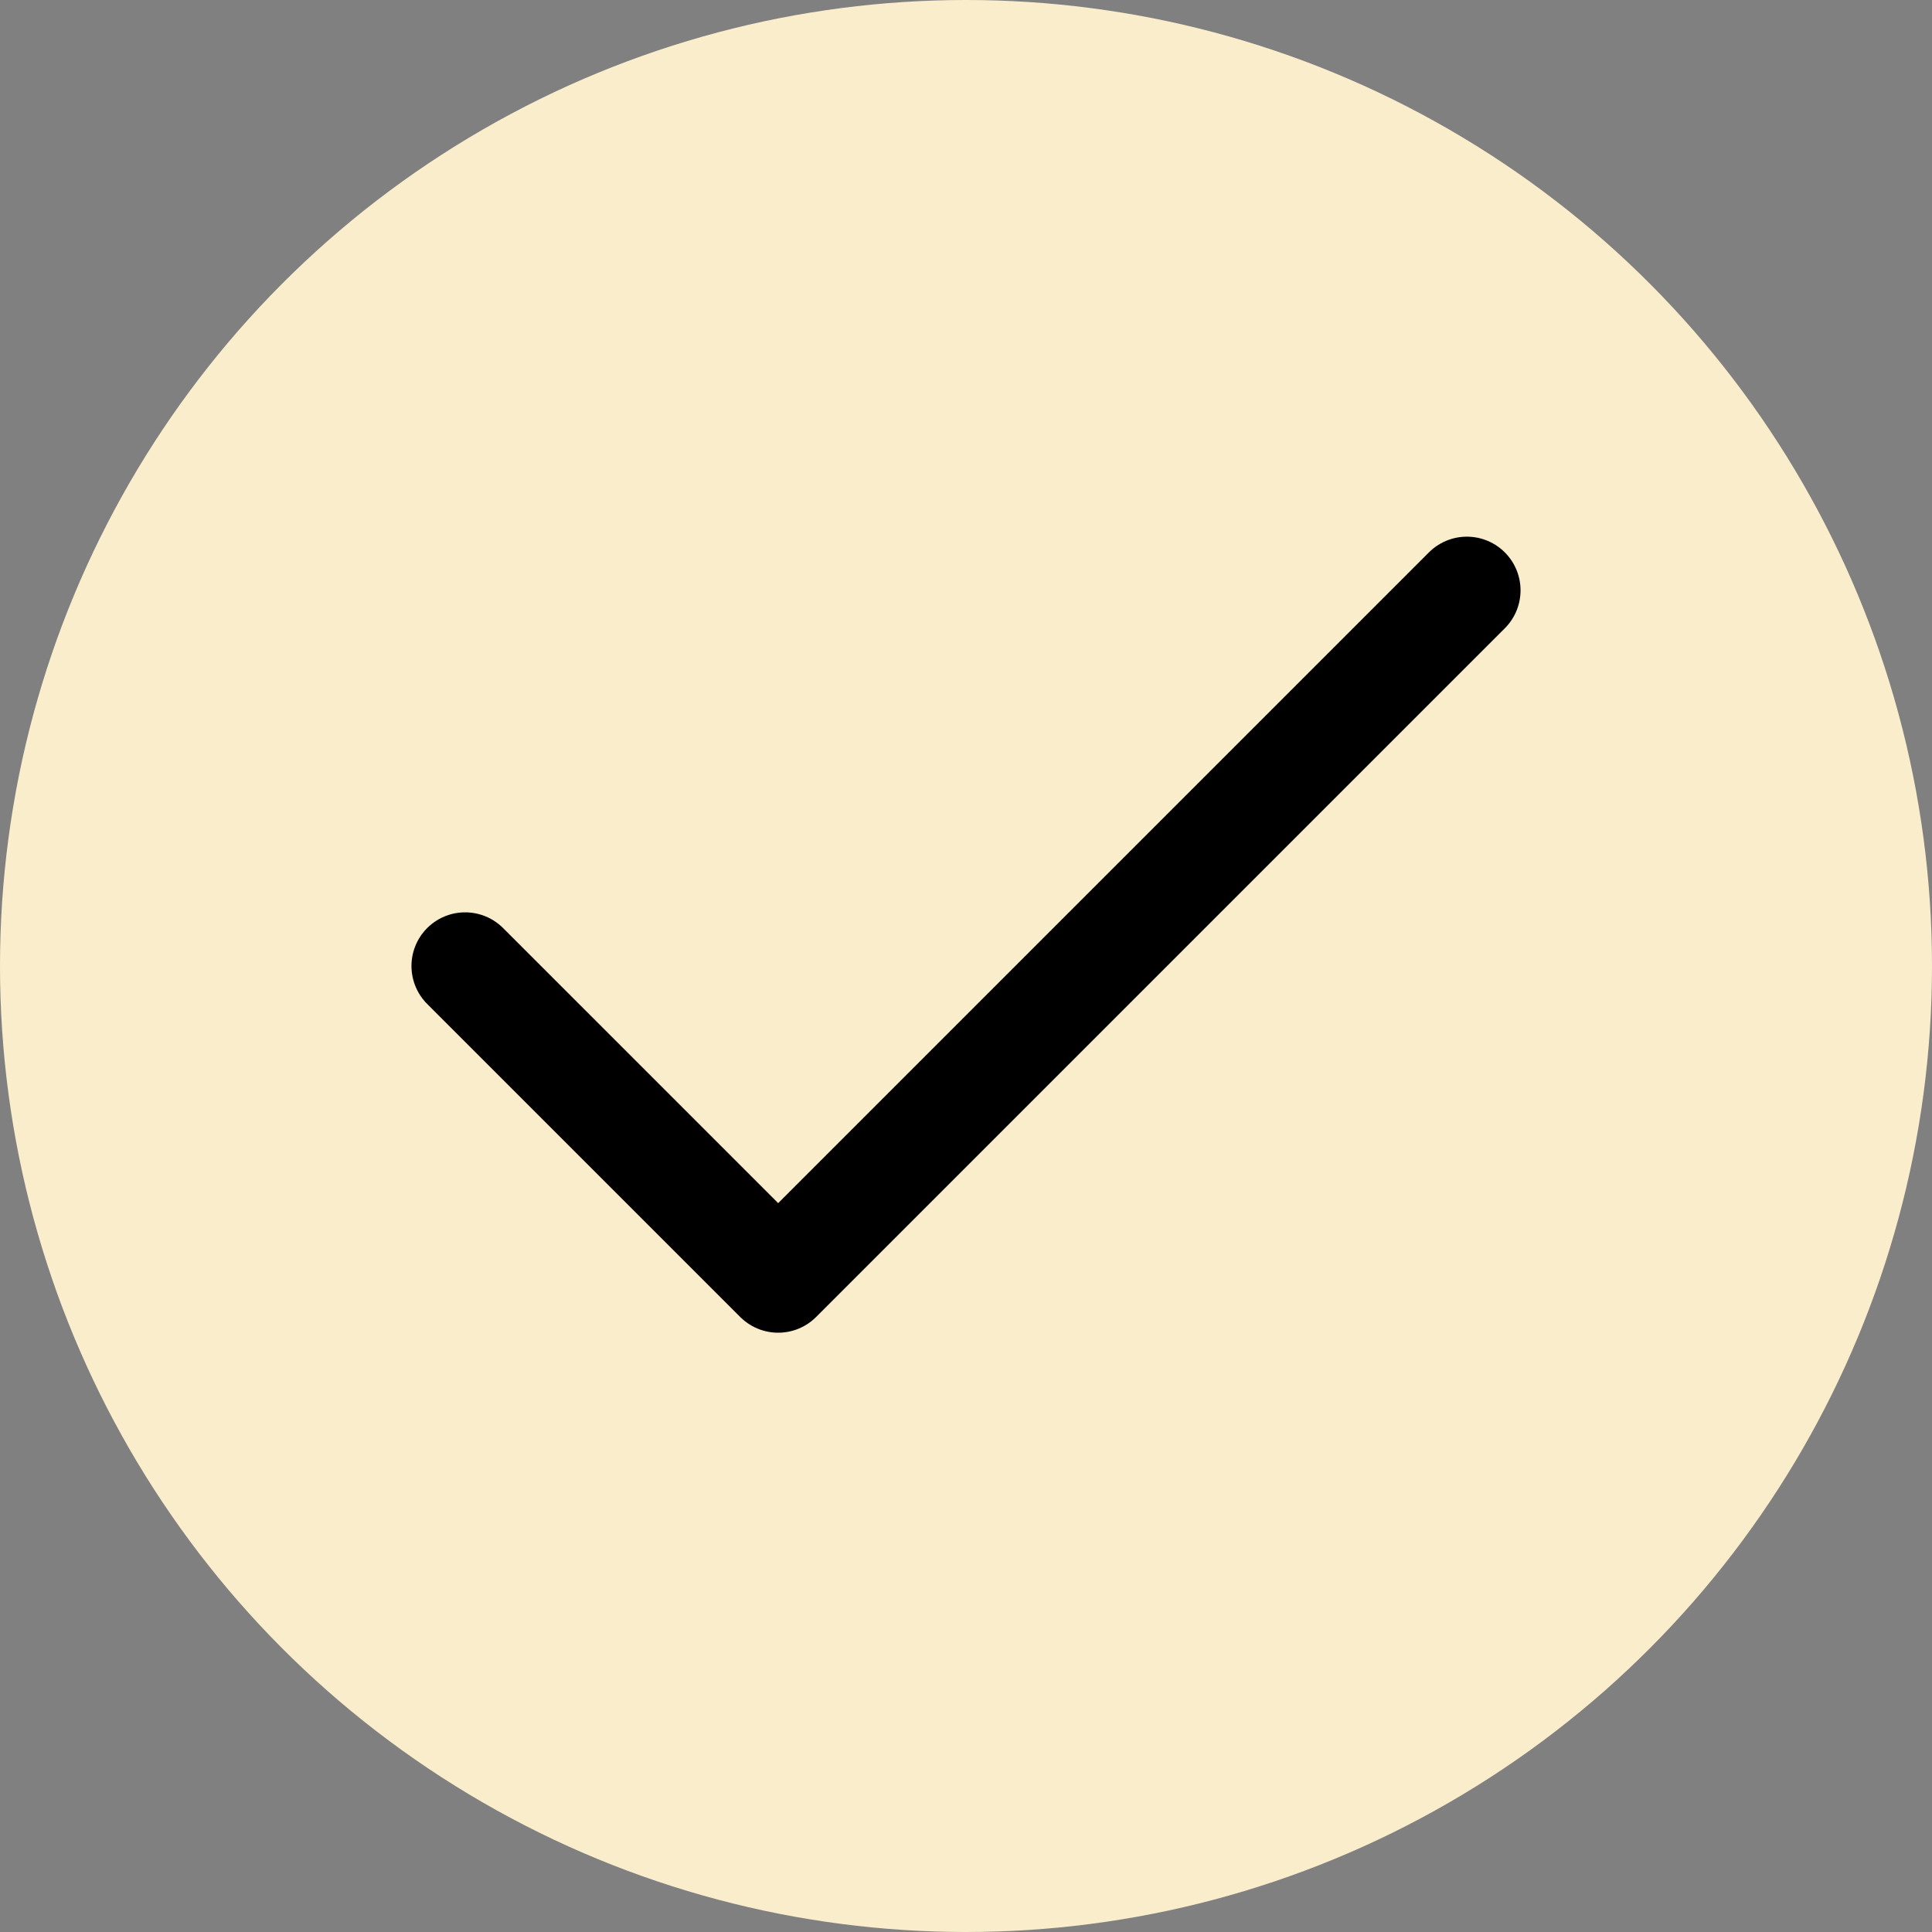
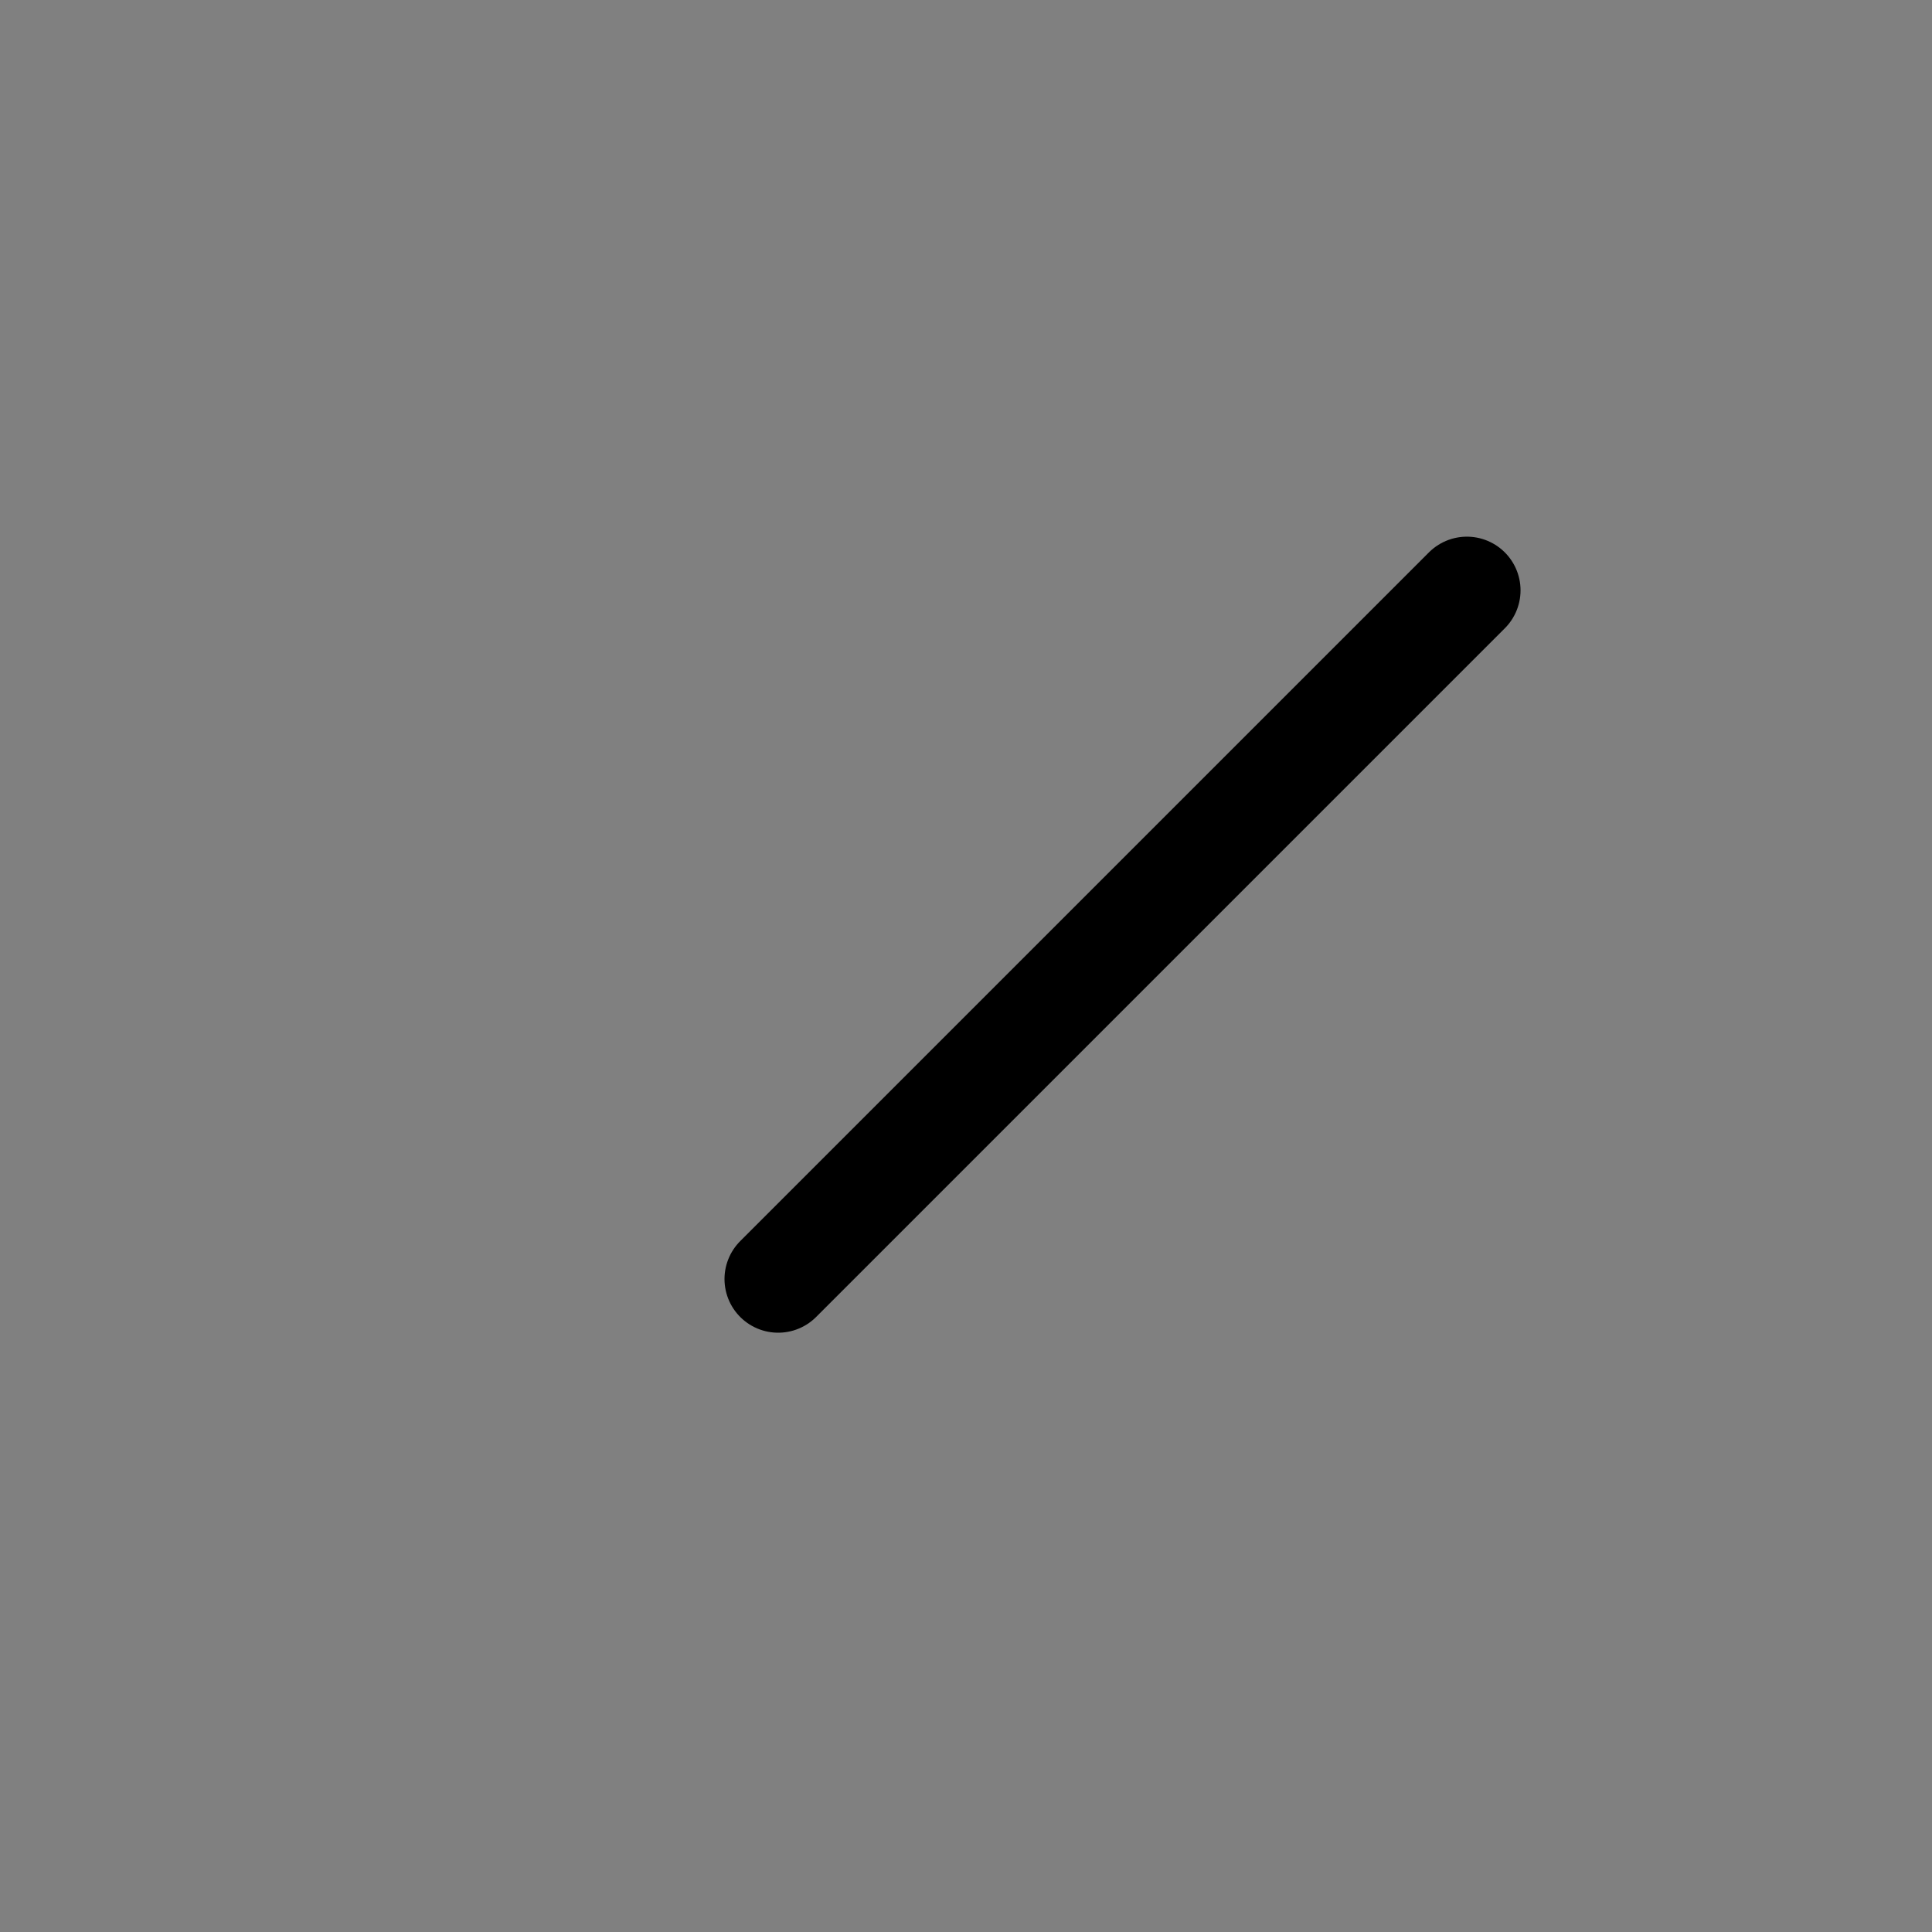
<svg xmlns="http://www.w3.org/2000/svg" width="36" height="36" viewBox="0 0 36 36" fill="none">
  <rect x="0" y="0" width="36" height="36" fill="#808080" stroke="none" />
-   <circle cx="18" cy="18" r="18" fill="#FAEDCB" />
-   <path d="M27.333 11L14.5 23.833L8.667 18" stroke="black" stroke-width="2" stroke-linecap="round" stroke-linejoin="round" />
+   <path d="M27.333 11L14.5 23.833" stroke="black" stroke-width="2" stroke-linecap="round" stroke-linejoin="round" />
</svg>